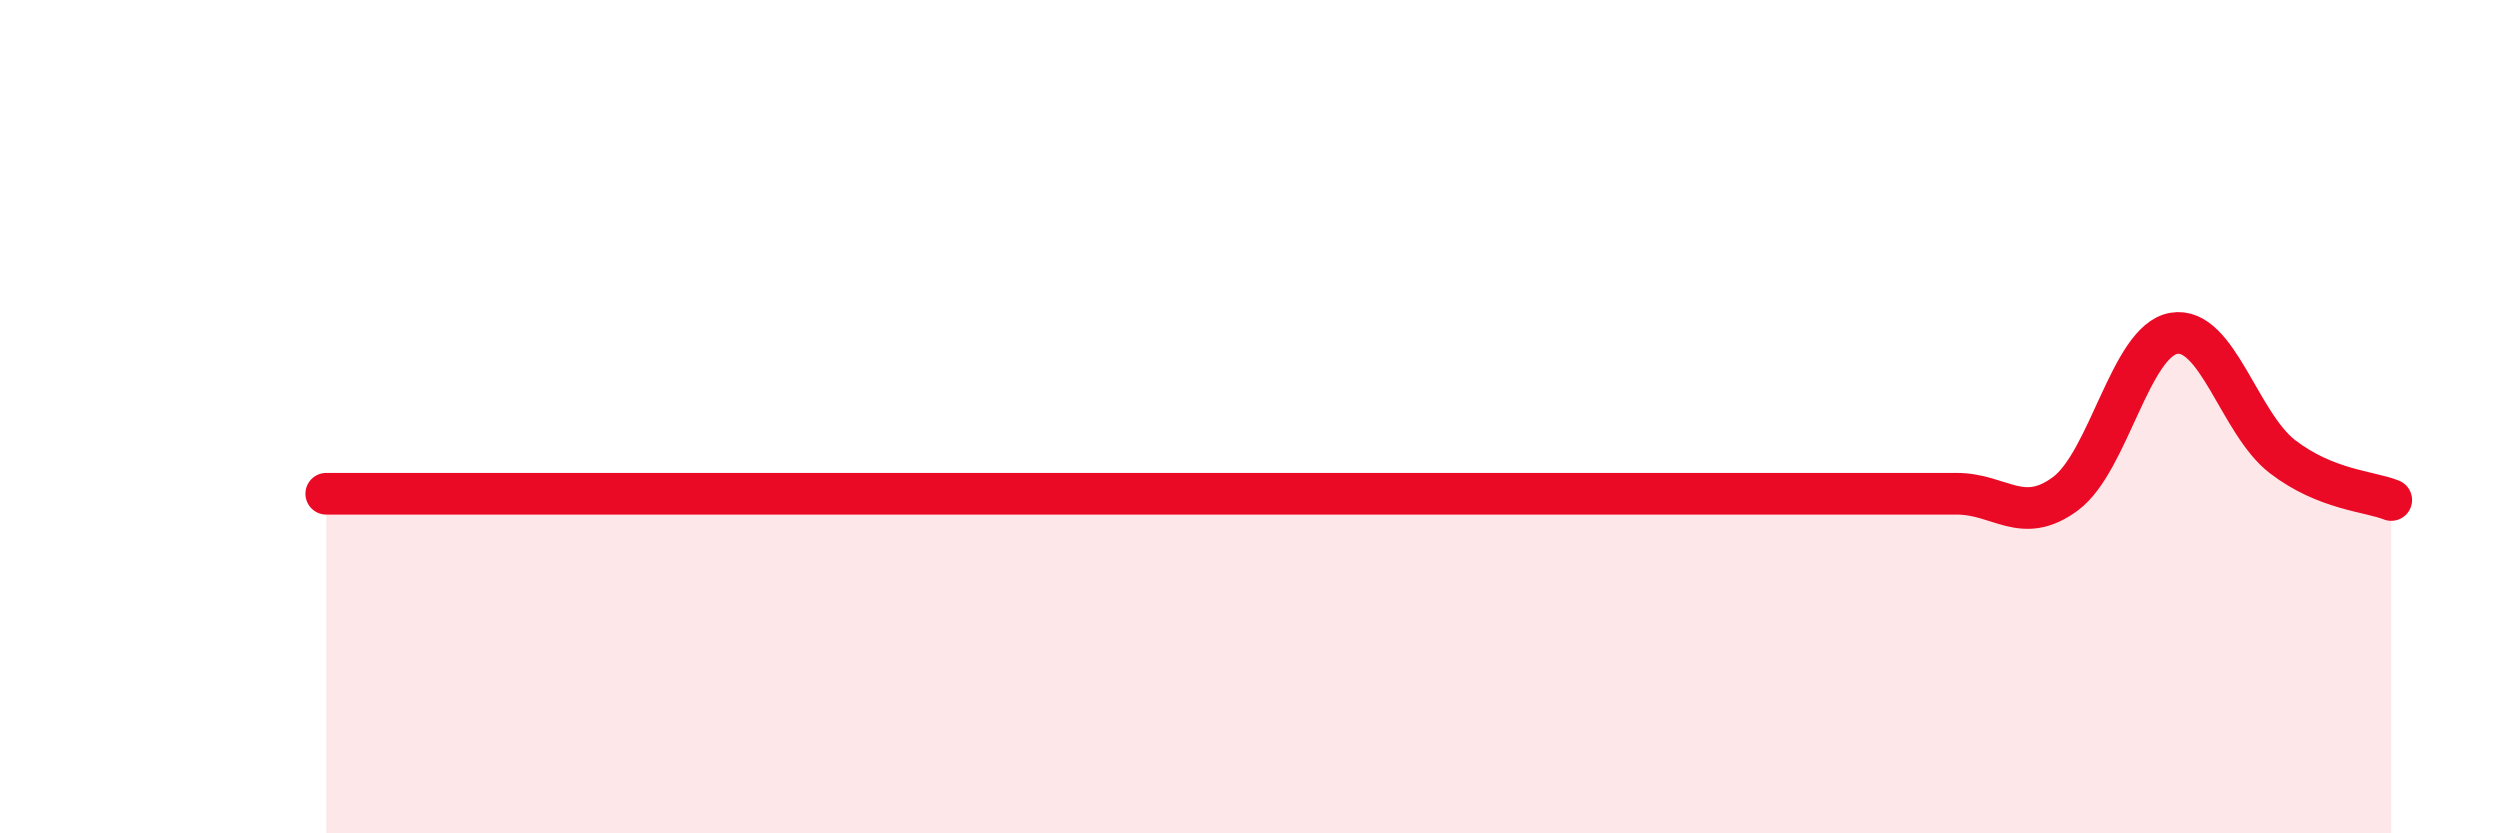
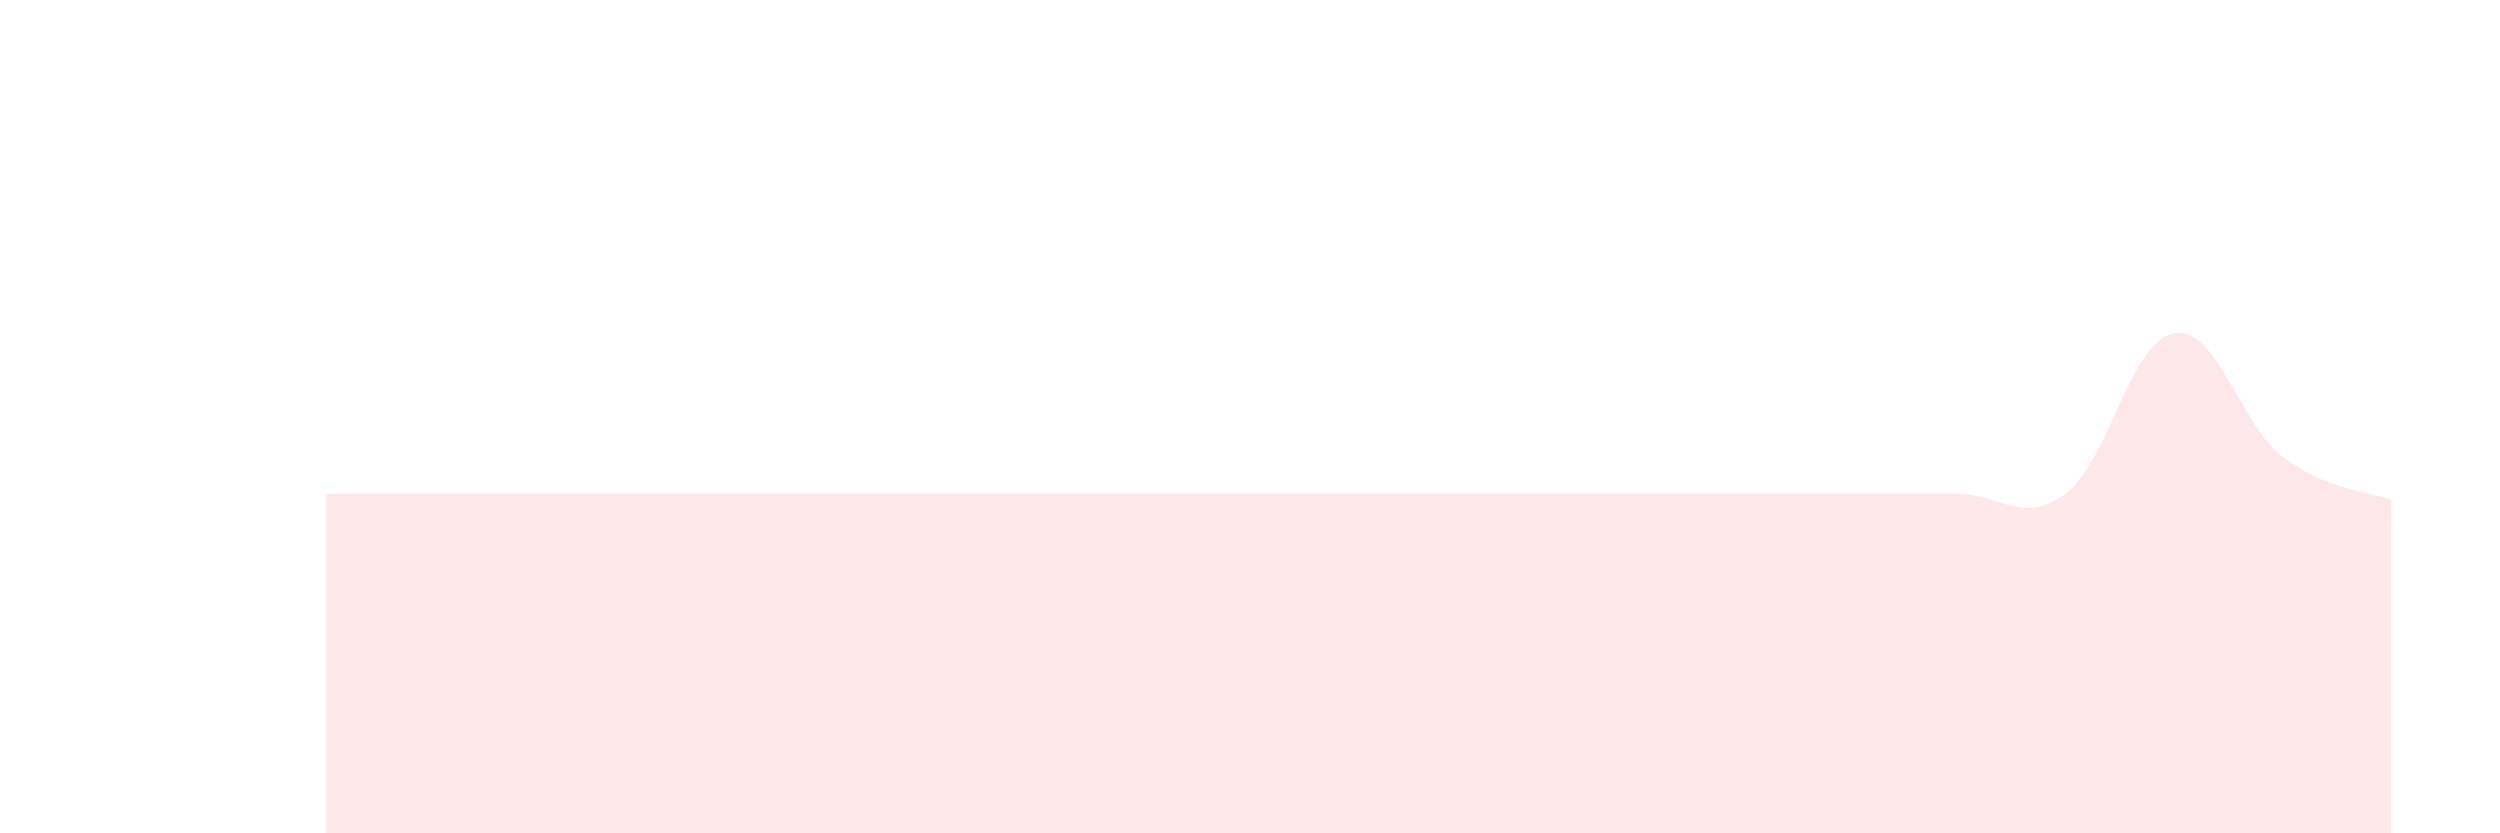
<svg xmlns="http://www.w3.org/2000/svg" width="60" height="20" viewBox="0 0 60 20">
  <path d="M 7.83,11.85 C 8.35,11.85 9.39,11.85 10.43,11.85 C 11.47,11.85 12,11.85 13.04,11.85 C 14.08,11.85 14.61,11.85 15.65,11.85 C 16.69,11.85 17.22,11.85 18.26,11.85 C 19.3,11.85 19.83,11.85 20.87,11.85 C 21.91,11.85 22.44,11.85 23.48,11.85 C 24.52,11.85 25.05,11.85 26.09,11.85 C 27.13,11.85 27.66,11.85 28.7,11.85 C 29.74,11.85 30.26,11.85 31.3,11.85 C 32.34,11.85 32.87,11.85 33.91,11.85 C 34.95,11.85 35.48,11.85 36.52,11.85 C 37.56,11.85 38.09,11.85 39.13,11.85 C 40.17,11.85 40.7,11.85 41.74,11.85 C 42.78,11.85 43.31,11.85 44.35,11.85 C 45.39,11.85 45.92,11.85 46.96,11.85 C 48,11.85 48.53,12.62 49.57,11.85 C 50.61,11.08 51.13,8.18 52.17,8 C 53.21,7.82 53.74,10.16 54.78,10.96 C 55.82,11.76 56.87,11.79 57.39,12L57.39 20L7.83 20Z" fill="#EB0A25" opacity="0.1" stroke-linecap="round" stroke-linejoin="round" />
-   <path d="M 7.83,11.85 C 8.35,11.85 9.39,11.85 10.43,11.85 C 11.47,11.85 12,11.85 13.04,11.85 C 14.08,11.85 14.61,11.85 15.65,11.85 C 16.69,11.85 17.22,11.85 18.26,11.85 C 19.3,11.85 19.83,11.85 20.87,11.85 C 21.91,11.85 22.44,11.85 23.48,11.85 C 24.52,11.85 25.05,11.85 26.09,11.85 C 27.13,11.85 27.66,11.85 28.7,11.85 C 29.74,11.85 30.26,11.85 31.3,11.85 C 32.34,11.85 32.87,11.85 33.91,11.85 C 34.95,11.85 35.48,11.85 36.52,11.85 C 37.56,11.85 38.09,11.85 39.13,11.85 C 40.17,11.85 40.7,11.85 41.74,11.85 C 42.78,11.85 43.31,11.85 44.35,11.85 C 45.39,11.85 45.92,11.85 46.96,11.85 C 48,11.85 48.53,12.62 49.57,11.85 C 50.61,11.08 51.13,8.18 52.17,8 C 53.21,7.82 53.74,10.16 54.78,10.96 C 55.82,11.76 56.87,11.79 57.39,12" stroke="#EB0A25" stroke-width="1" fill="none" stroke-linecap="round" stroke-linejoin="round" />
</svg>